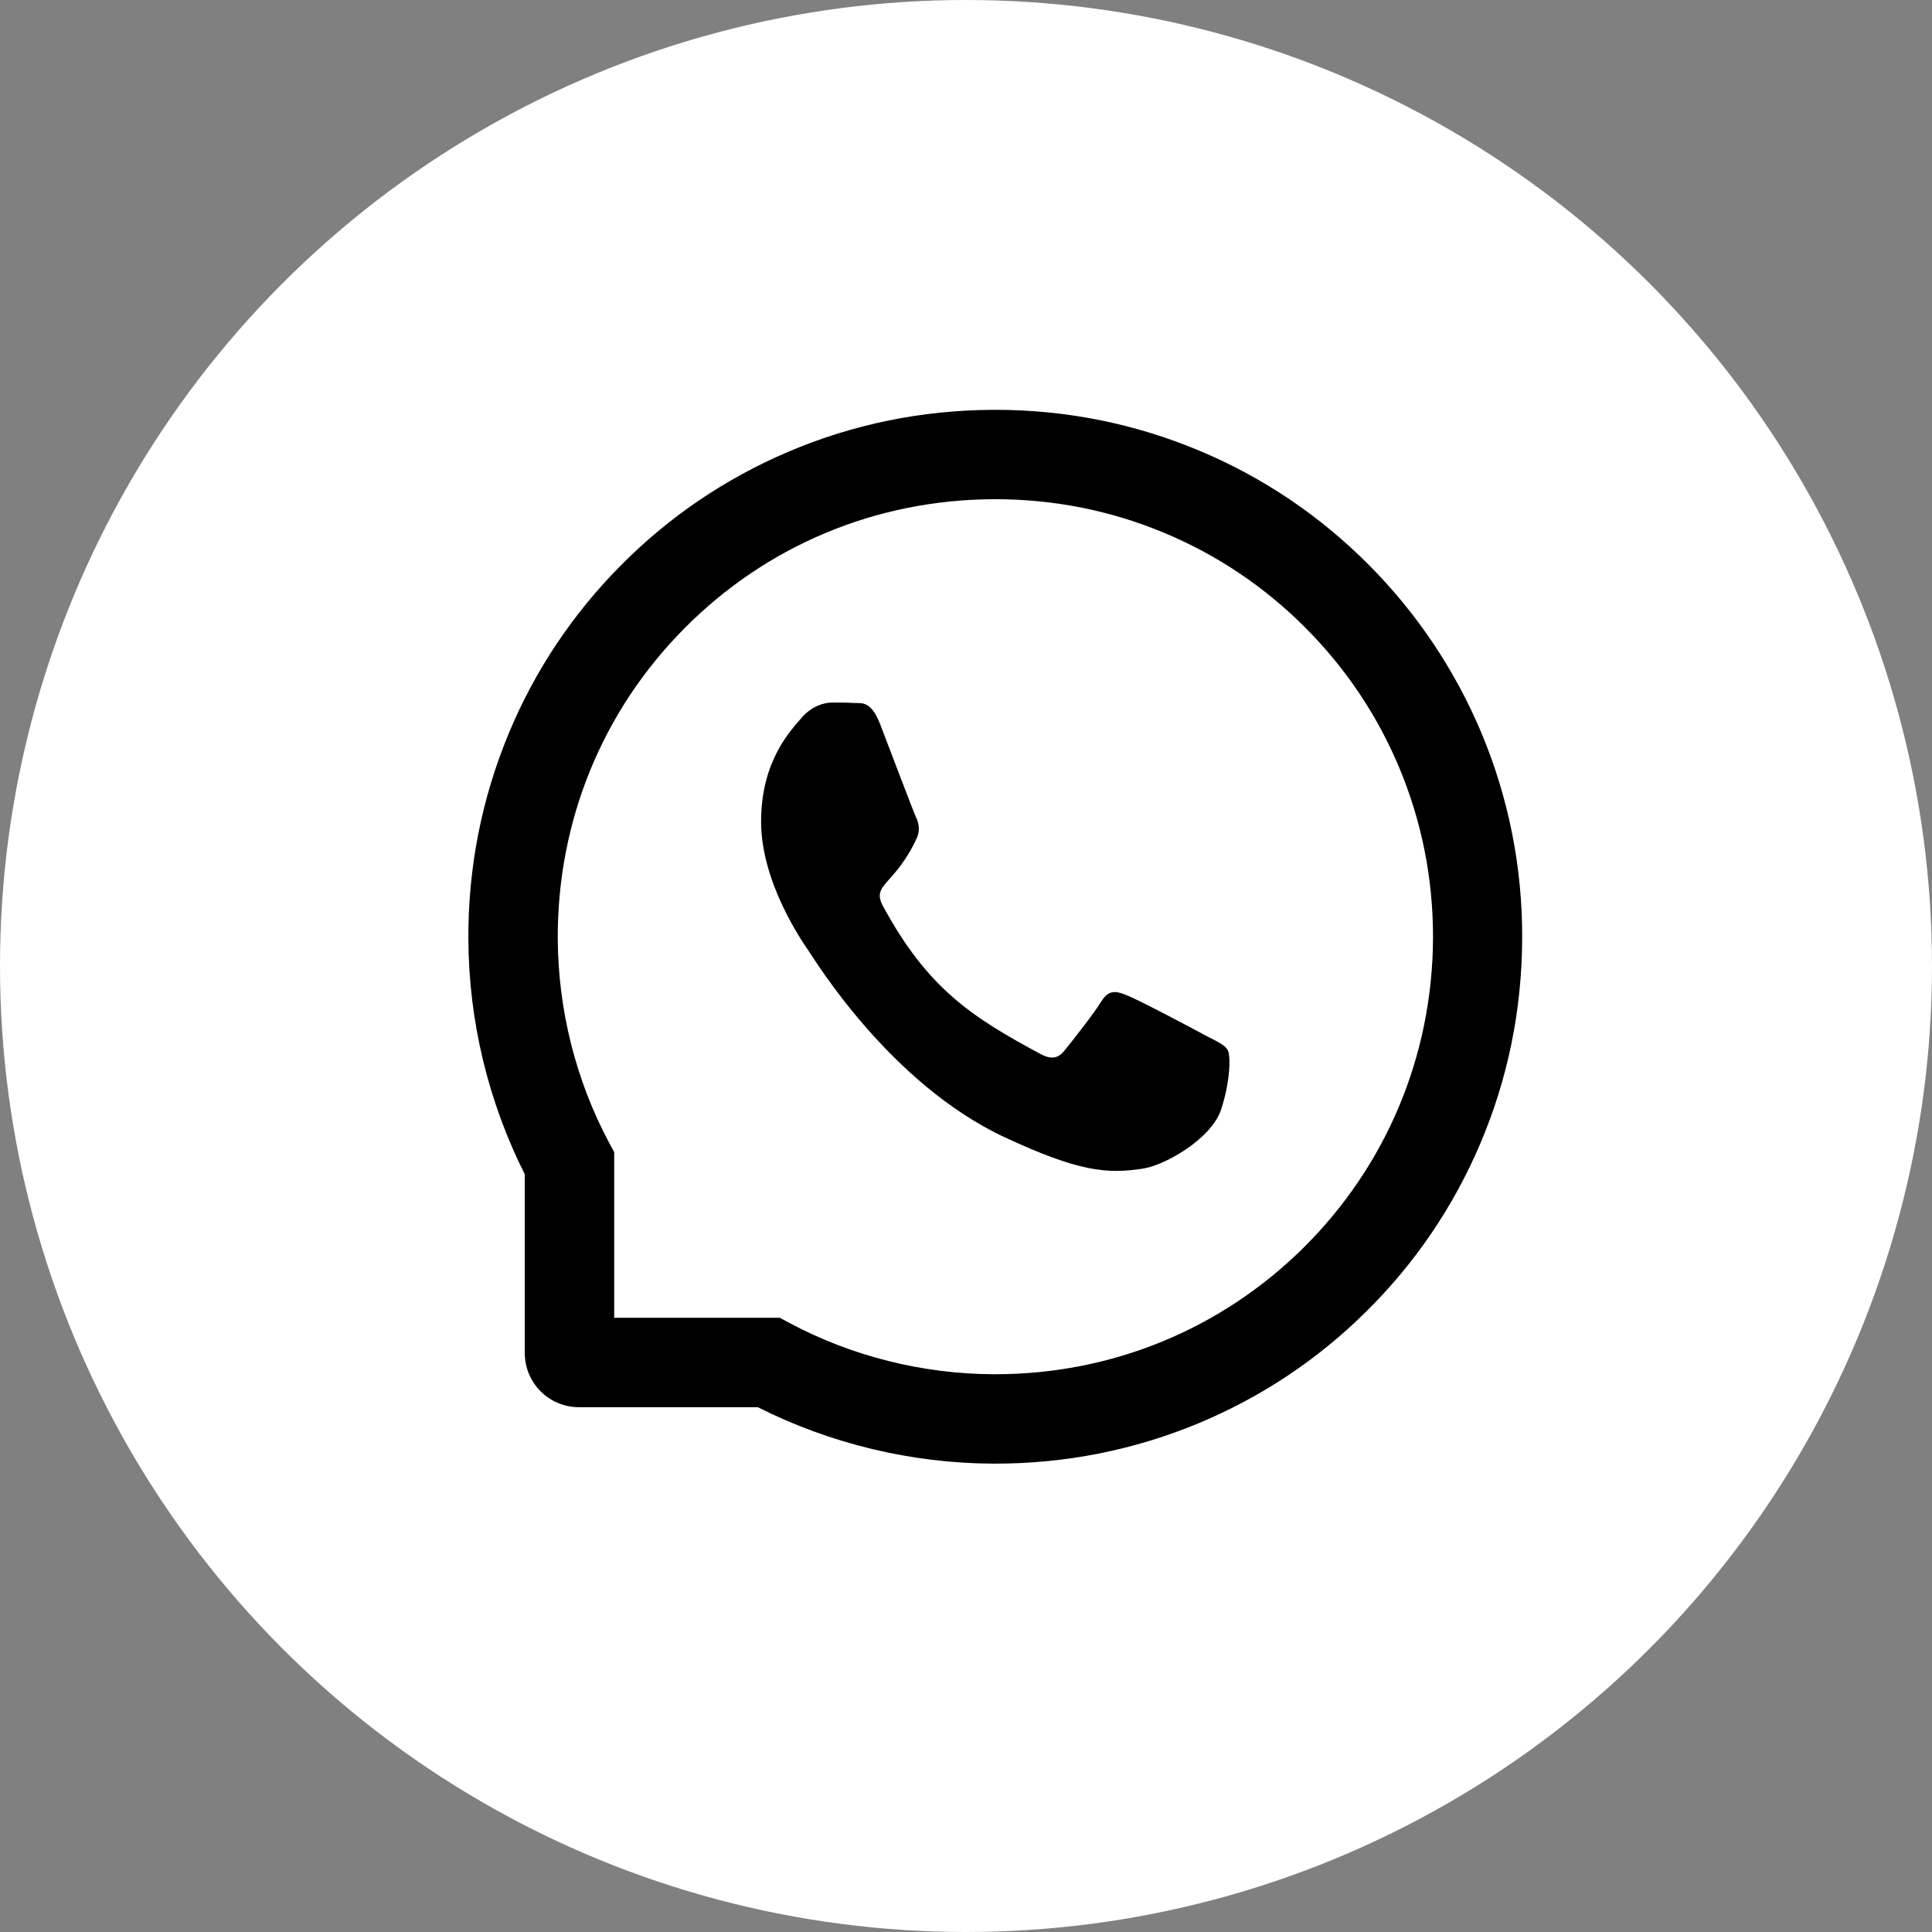
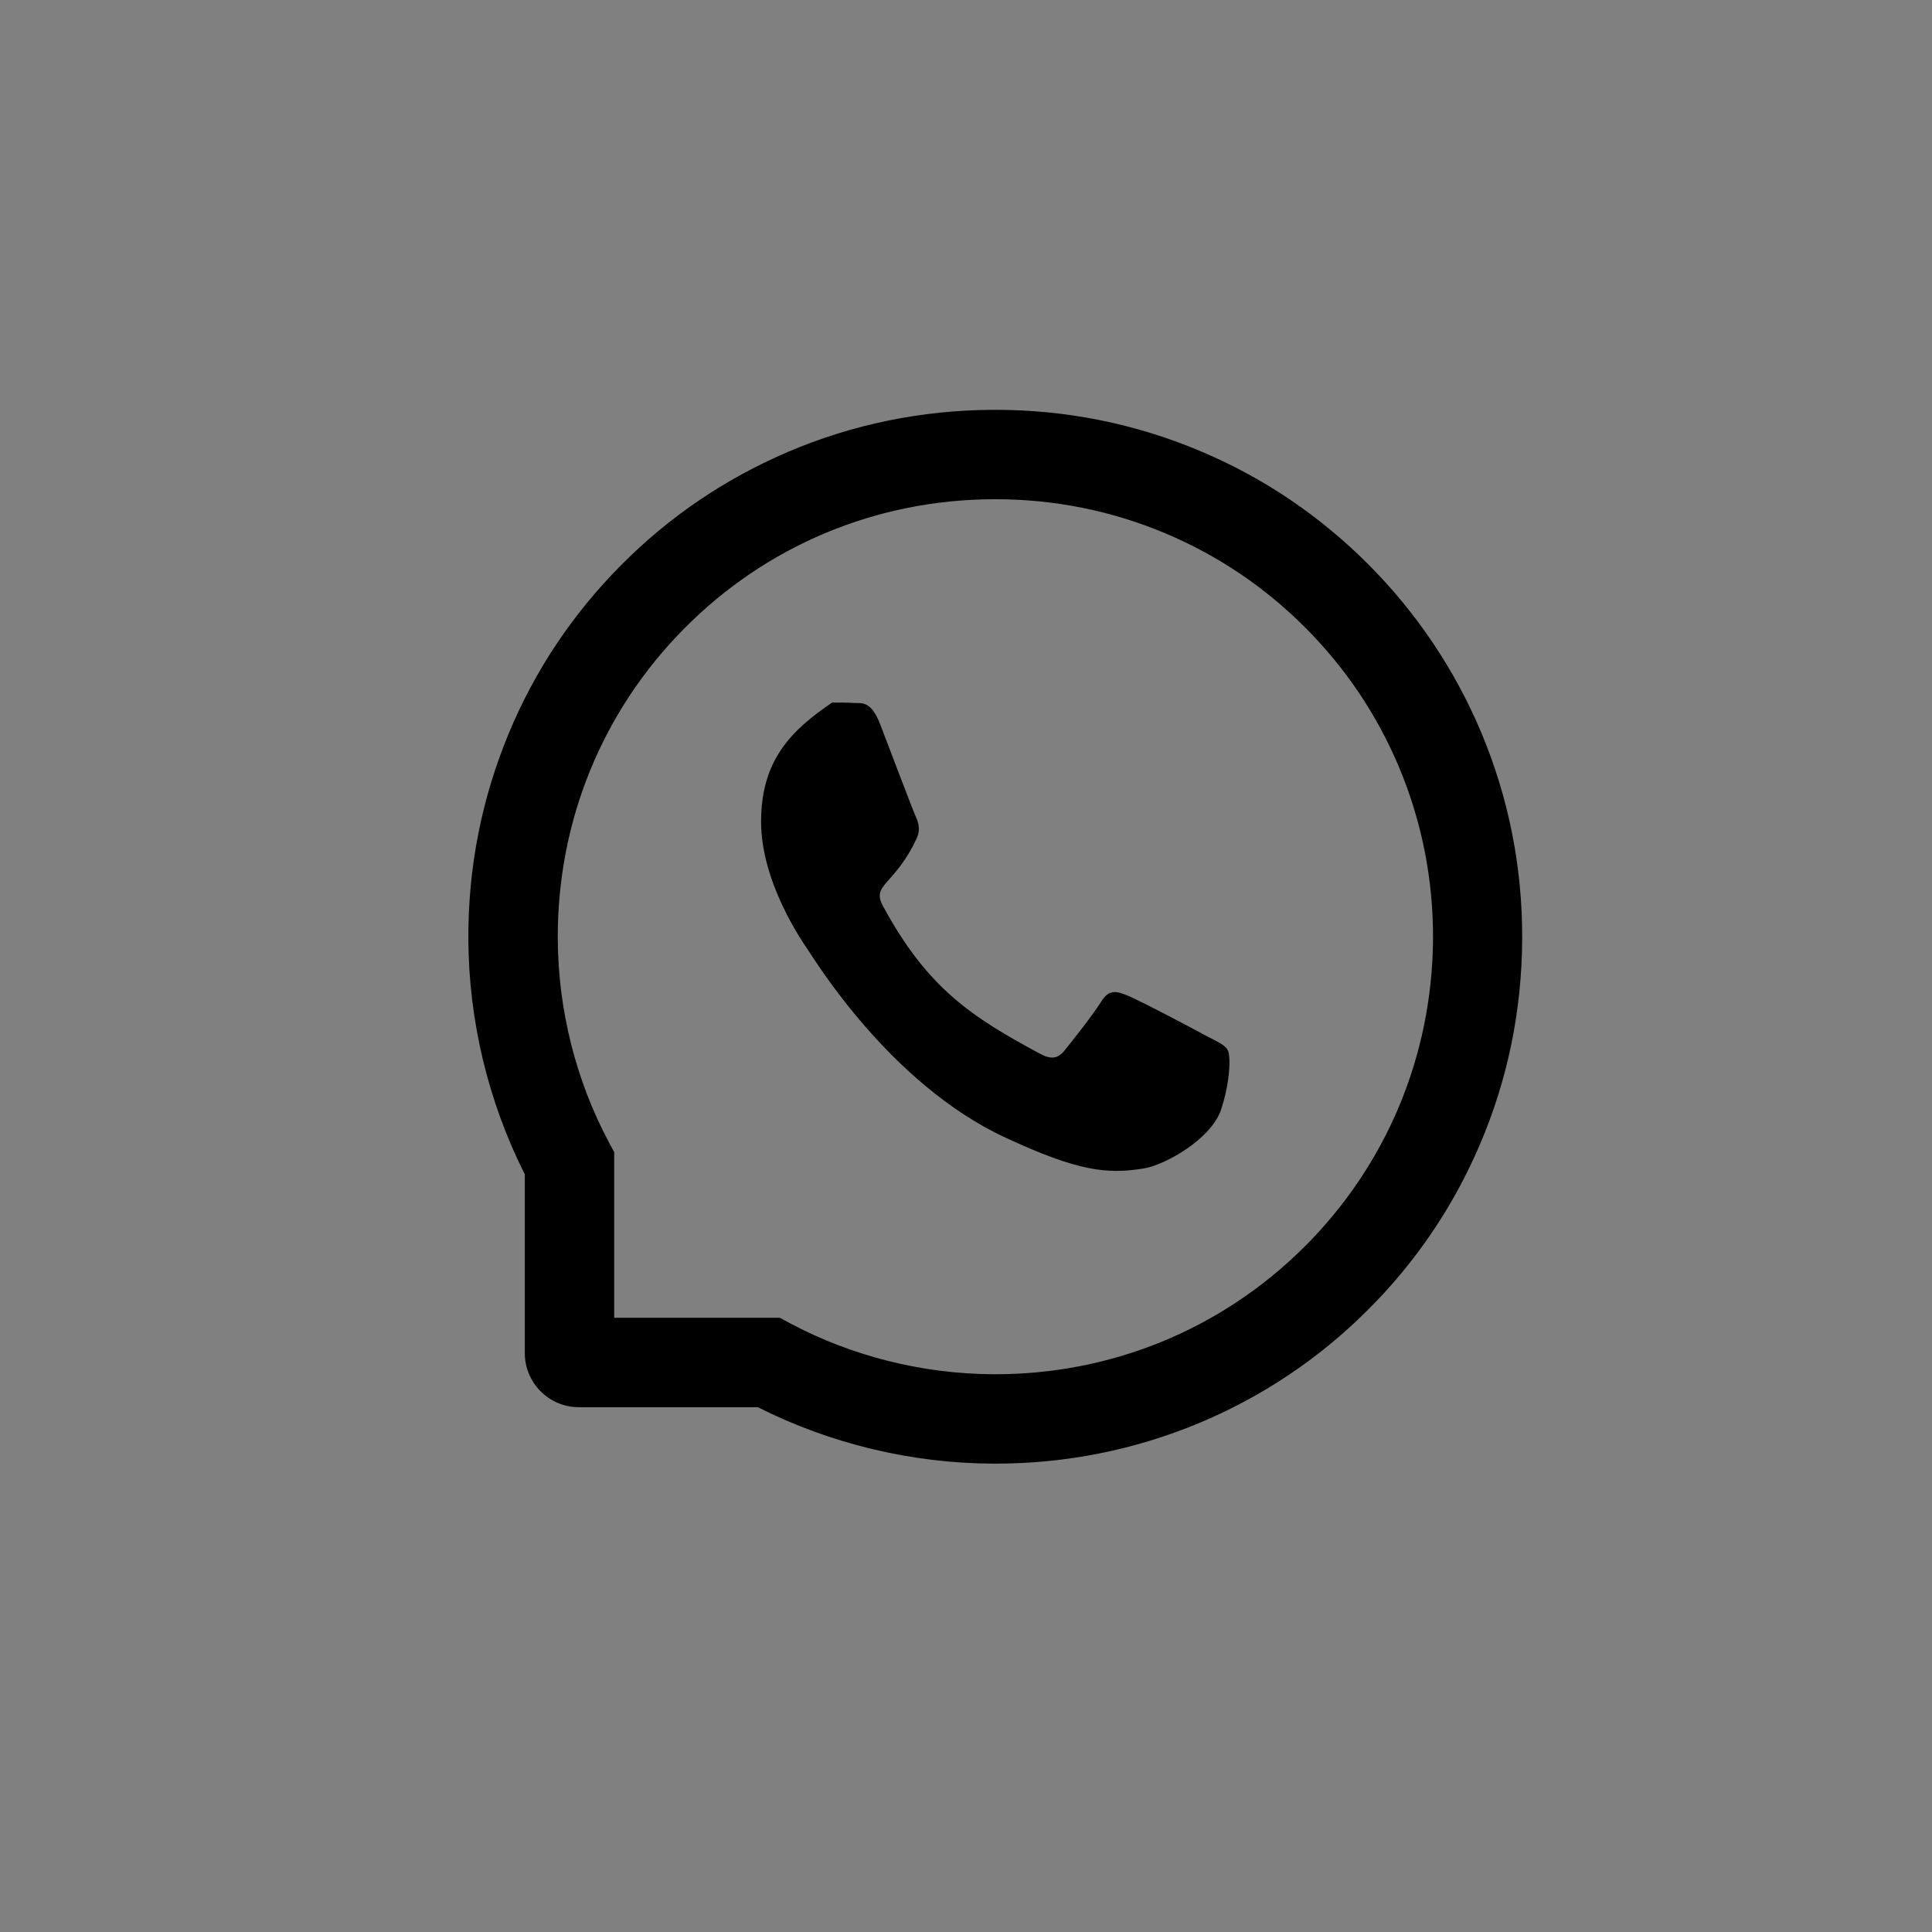
<svg xmlns="http://www.w3.org/2000/svg" width="33" height="33" viewBox="0 0 33 33" fill="none">
  <rect x="0" y="0" width="33" height="33" fill="#808080" stroke="none" />
-   <circle cx="16.5" cy="16.5" r="16.5" fill="white" />
-   <path d="M20.597 17.69C20.402 17.582 19.433 17.071 19.252 17.002C19.072 16.928 18.94 16.894 18.809 17.109C18.677 17.323 18.302 17.798 18.184 17.942C18.07 18.084 17.954 18.102 17.759 17.996C16.602 17.373 15.843 16.884 15.081 15.475C14.879 15.1 15.282 15.127 15.659 14.317C15.723 14.175 15.691 14.054 15.641 13.946C15.591 13.838 15.198 12.796 15.034 12.371C14.875 11.958 14.711 12.015 14.591 12.008C14.477 12 14.347 12 14.214 12C14.082 12 13.87 12.054 13.689 12.263C13.509 12.477 13 12.99 13 14.033C13 15.075 13.705 16.084 13.802 16.227C13.902 16.369 15.189 18.507 17.166 19.428C18.416 20.009 18.906 20.059 19.531 19.959C19.911 19.898 20.695 19.448 20.858 18.95C21.02 18.453 21.02 18.028 20.972 17.94C20.924 17.846 20.792 17.792 20.597 17.69Z" fill="black" />
+   <path d="M20.597 17.69C20.402 17.582 19.433 17.071 19.252 17.002C19.072 16.928 18.94 16.894 18.809 17.109C18.677 17.323 18.302 17.798 18.184 17.942C18.07 18.084 17.954 18.102 17.759 17.996C16.602 17.373 15.843 16.884 15.081 15.475C14.879 15.1 15.282 15.127 15.659 14.317C15.723 14.175 15.691 14.054 15.641 13.946C15.591 13.838 15.198 12.796 15.034 12.371C14.875 11.958 14.711 12.015 14.591 12.008C14.477 12 14.347 12 14.214 12C13.509 12.477 13 12.99 13 14.033C13 15.075 13.705 16.084 13.802 16.227C13.902 16.369 15.189 18.507 17.166 19.428C18.416 20.009 18.906 20.059 19.531 19.959C19.911 19.898 20.695 19.448 20.858 18.95C21.02 18.453 21.02 18.028 20.972 17.94C20.924 17.846 20.792 17.792 20.597 17.69Z" fill="black" />
  <path d="M25.301 12.512C24.847 11.434 24.196 10.465 23.366 9.634C22.537 8.804 21.568 8.151 20.488 7.699C19.383 7.235 18.209 7 17 7H16.96C15.742 7.006 14.563 7.247 13.454 7.721C12.383 8.179 11.423 8.83 10.602 9.66C9.78 10.489 9.135 11.454 8.689 12.529C8.227 13.642 7.994 14.825 8 16.042C8.006 17.436 8.34 18.82 8.964 20.058V23.112C8.964 23.622 9.378 24.036 9.888 24.036H12.944C14.181 24.66 15.566 24.994 16.96 25H17.002C18.205 25 19.372 24.767 20.471 24.311C21.546 23.863 22.512 23.22 23.34 22.398C24.17 21.577 24.823 20.616 25.279 19.546C25.753 18.437 25.994 17.258 26 16.04C26.006 14.817 25.769 13.63 25.301 12.512V12.512ZM22.265 21.312C20.857 22.706 18.989 23.473 17 23.473H16.966C15.755 23.467 14.551 23.166 13.488 22.599L13.32 22.509H10.491V19.68L10.401 19.512C9.834 18.449 9.533 17.245 9.527 16.034C9.519 14.031 10.284 12.151 11.688 10.735C13.091 9.318 14.965 8.535 16.968 8.527H17.002C18.006 8.527 18.981 8.722 19.899 9.107C20.795 9.483 21.598 10.023 22.289 10.714C22.979 11.404 23.521 12.209 23.897 13.105C24.286 14.033 24.481 15.018 24.477 16.034C24.465 18.035 23.68 19.909 22.265 21.312V21.312Z" fill="black" />
</svg>